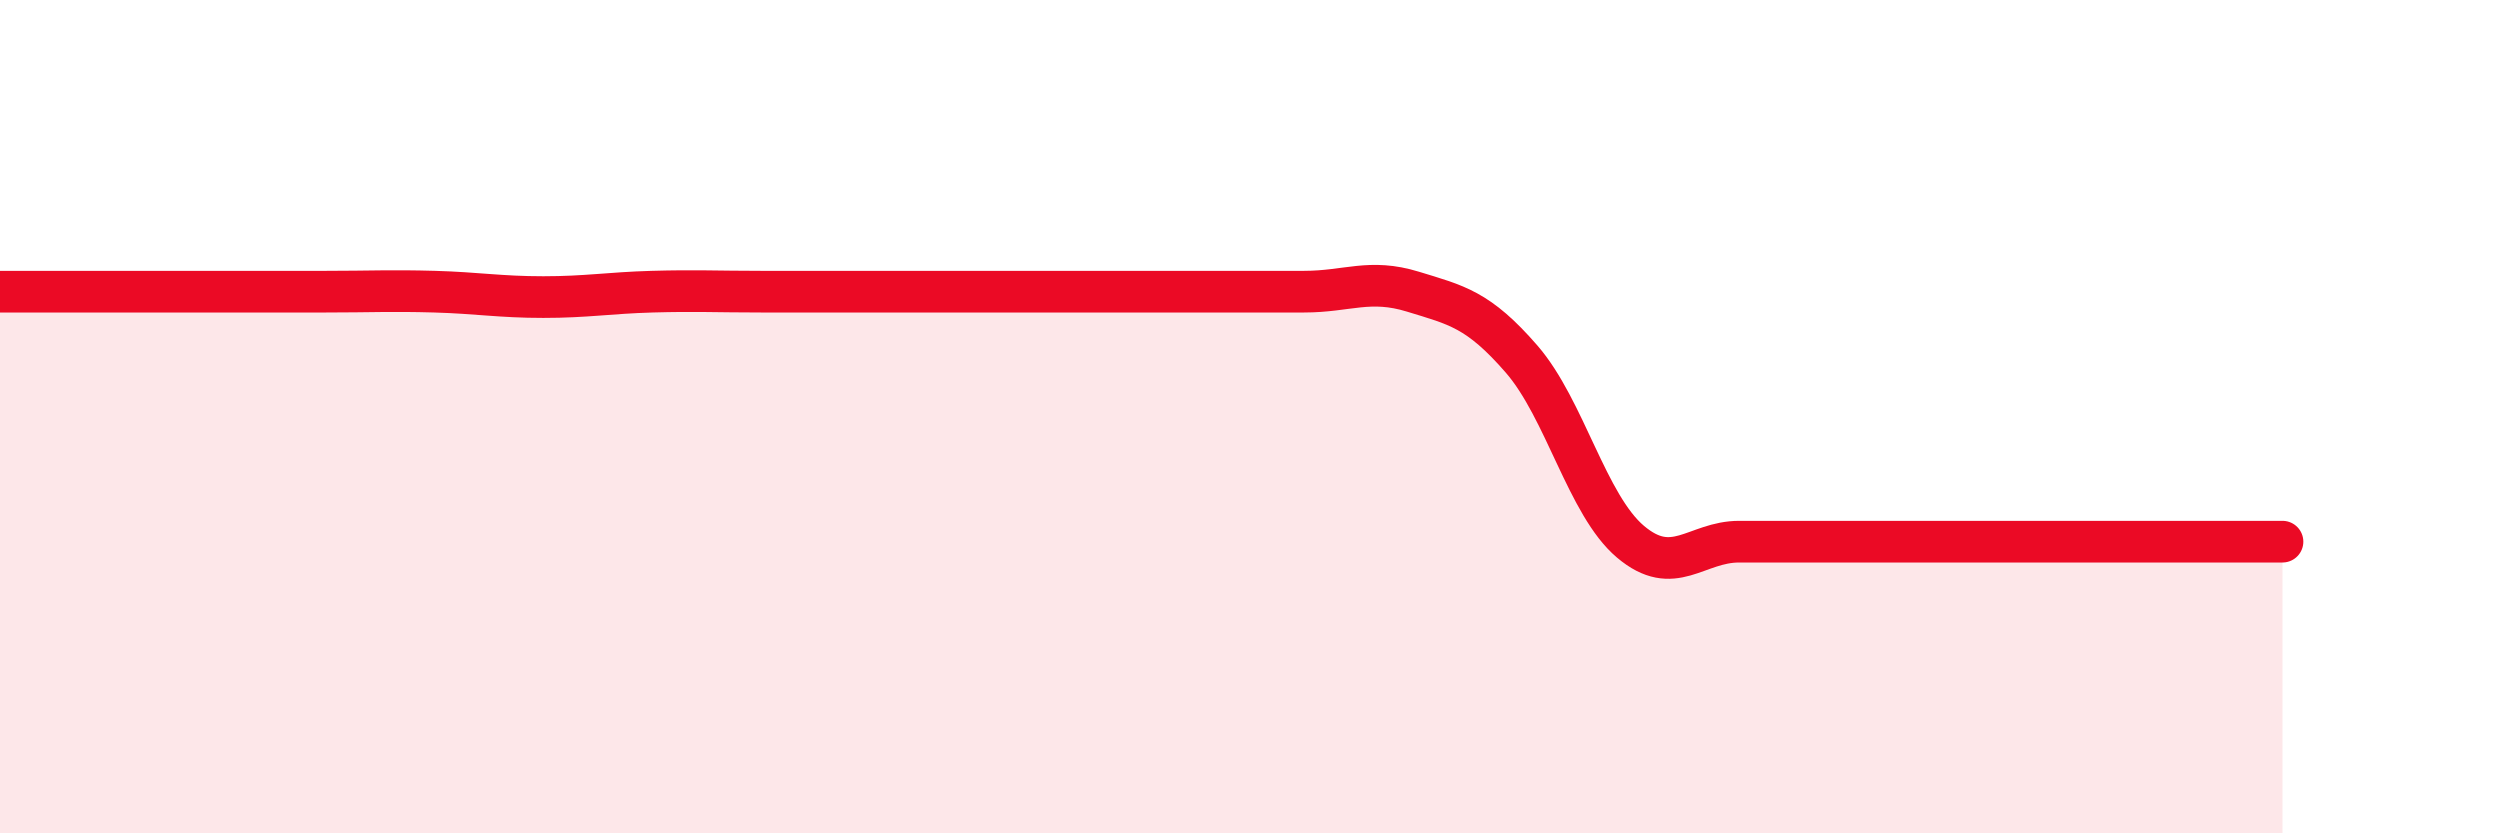
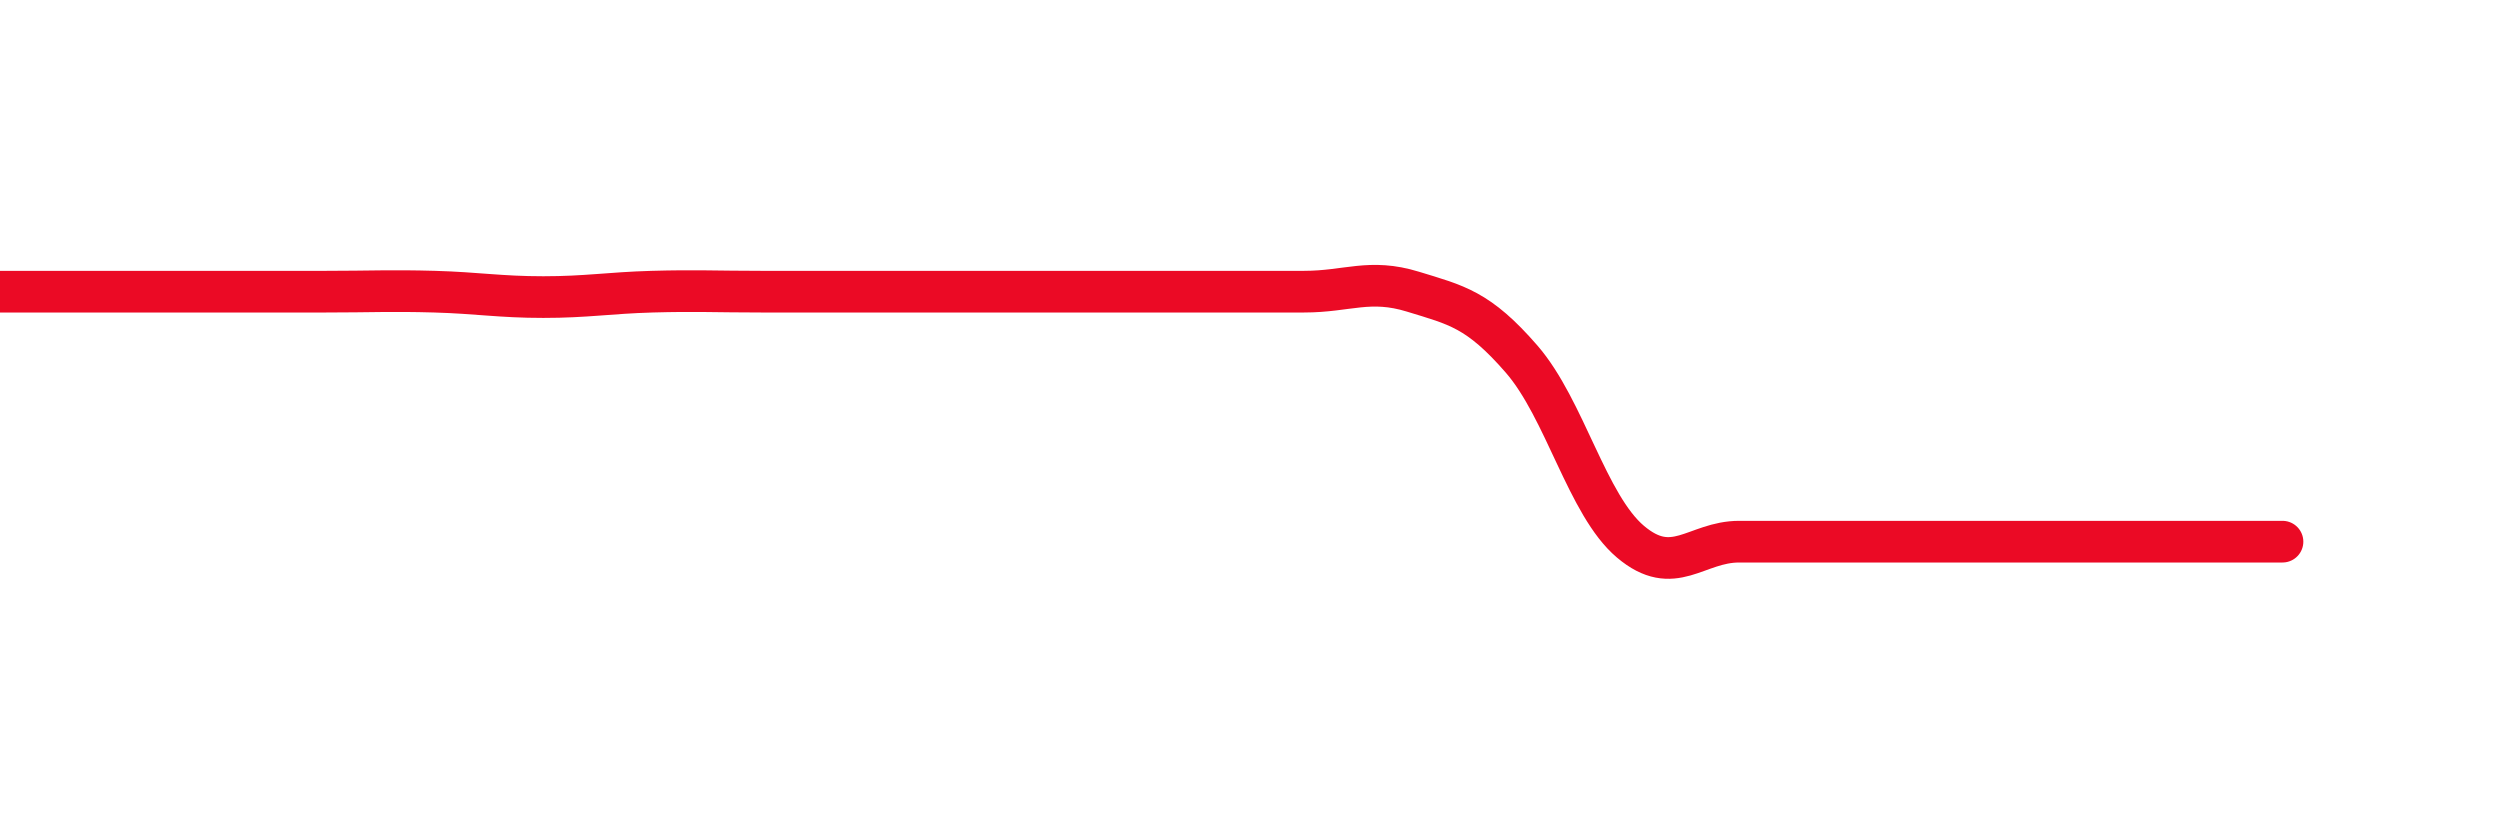
<svg xmlns="http://www.w3.org/2000/svg" width="60" height="20" viewBox="0 0 60 20">
-   <path d="M 0,7 C 0.52,7 1.57,7 2.61,7 C 3.65,7 4.18,7 5.22,7 C 6.26,7 6.79,7 7.83,7 C 8.87,7 9.39,6.97 10.43,7 C 11.47,7.03 12,7.13 13.04,7.13 C 14.08,7.13 14.61,7.03 15.65,7 C 16.69,6.97 17.22,7 18.26,7 C 19.3,7 19.83,7 20.87,7 C 21.91,7 22.44,7 23.48,7 C 24.52,7 25.05,7 26.09,7 C 27.13,7 27.66,7 28.7,7 C 29.74,7 30.26,7 31.3,7 C 32.34,7 32.87,6.68 33.91,7 C 34.95,7.32 35.48,7.42 36.52,8.62 C 37.56,9.82 38.09,12.12 39.13,13 C 40.17,13.88 40.7,13 41.74,13 C 42.78,13 43.31,13 44.35,13 C 45.39,13 45.92,13 46.96,13 C 48,13 48.53,13 49.57,13 C 50.61,13 51.13,13 52.17,13 C 53.21,13 54.26,13 54.78,13L54.78 20L0 20Z" fill="#EB0A25" opacity="0.1" stroke-linecap="round" stroke-linejoin="round" />
-   <path d="M 0,7 C 0.52,7 1.57,7 2.61,7 C 3.65,7 4.18,7 5.22,7 C 6.26,7 6.79,7 7.83,7 C 8.87,7 9.39,6.97 10.43,7 C 11.47,7.03 12,7.13 13.04,7.13 C 14.08,7.13 14.61,7.03 15.65,7 C 16.69,6.97 17.22,7 18.26,7 C 19.3,7 19.83,7 20.87,7 C 21.91,7 22.44,7 23.48,7 C 24.52,7 25.05,7 26.09,7 C 27.13,7 27.66,7 28.7,7 C 29.74,7 30.26,7 31.3,7 C 32.34,7 32.87,6.68 33.91,7 C 34.95,7.32 35.48,7.42 36.52,8.62 C 37.56,9.82 38.09,12.12 39.13,13 C 40.17,13.88 40.7,13 41.74,13 C 42.78,13 43.31,13 44.35,13 C 45.39,13 45.92,13 46.96,13 C 48,13 48.53,13 49.57,13 C 50.61,13 51.13,13 52.17,13 C 53.21,13 54.26,13 54.78,13" stroke="#EB0A25" stroke-width="1" fill="none" stroke-linecap="round" stroke-linejoin="round" />
+   <path d="M 0,7 C 3.65,7 4.18,7 5.22,7 C 6.26,7 6.79,7 7.83,7 C 8.87,7 9.39,6.97 10.43,7 C 11.47,7.03 12,7.13 13.04,7.13 C 14.08,7.13 14.61,7.03 15.65,7 C 16.69,6.97 17.22,7 18.26,7 C 19.3,7 19.83,7 20.87,7 C 21.91,7 22.44,7 23.48,7 C 24.52,7 25.05,7 26.09,7 C 27.13,7 27.66,7 28.7,7 C 29.74,7 30.26,7 31.3,7 C 32.34,7 32.87,6.68 33.91,7 C 34.95,7.32 35.48,7.42 36.52,8.62 C 37.56,9.82 38.09,12.12 39.13,13 C 40.17,13.88 40.7,13 41.74,13 C 42.78,13 43.31,13 44.35,13 C 45.39,13 45.92,13 46.96,13 C 48,13 48.53,13 49.57,13 C 50.61,13 51.13,13 52.17,13 C 53.21,13 54.26,13 54.78,13" stroke="#EB0A25" stroke-width="1" fill="none" stroke-linecap="round" stroke-linejoin="round" />
</svg>